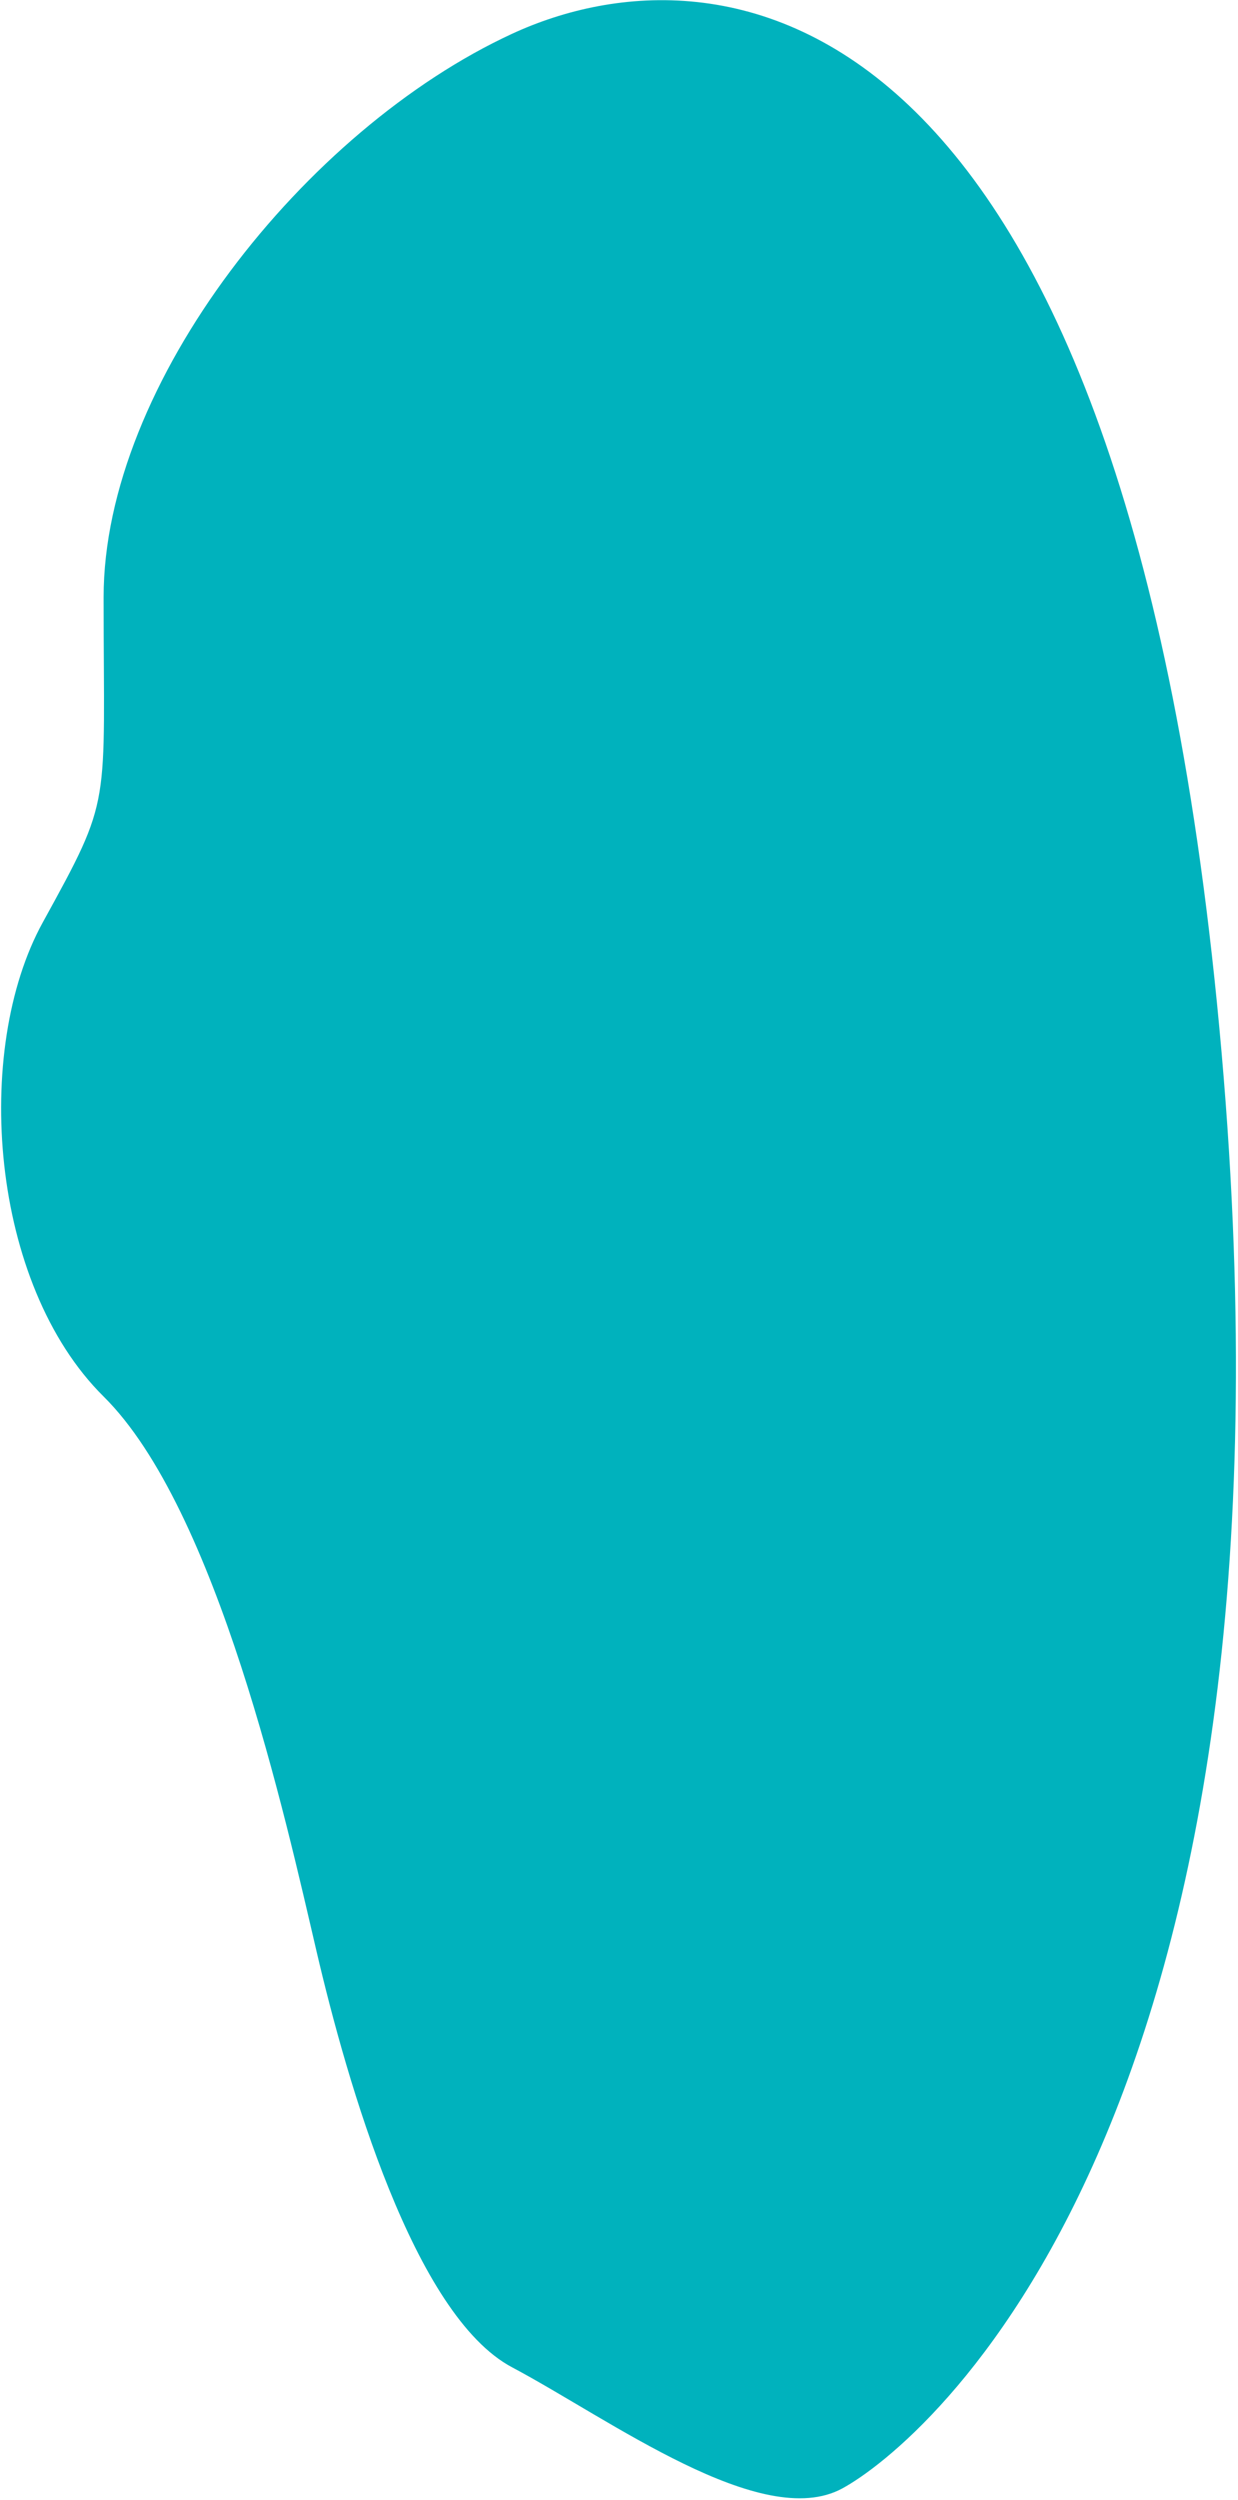
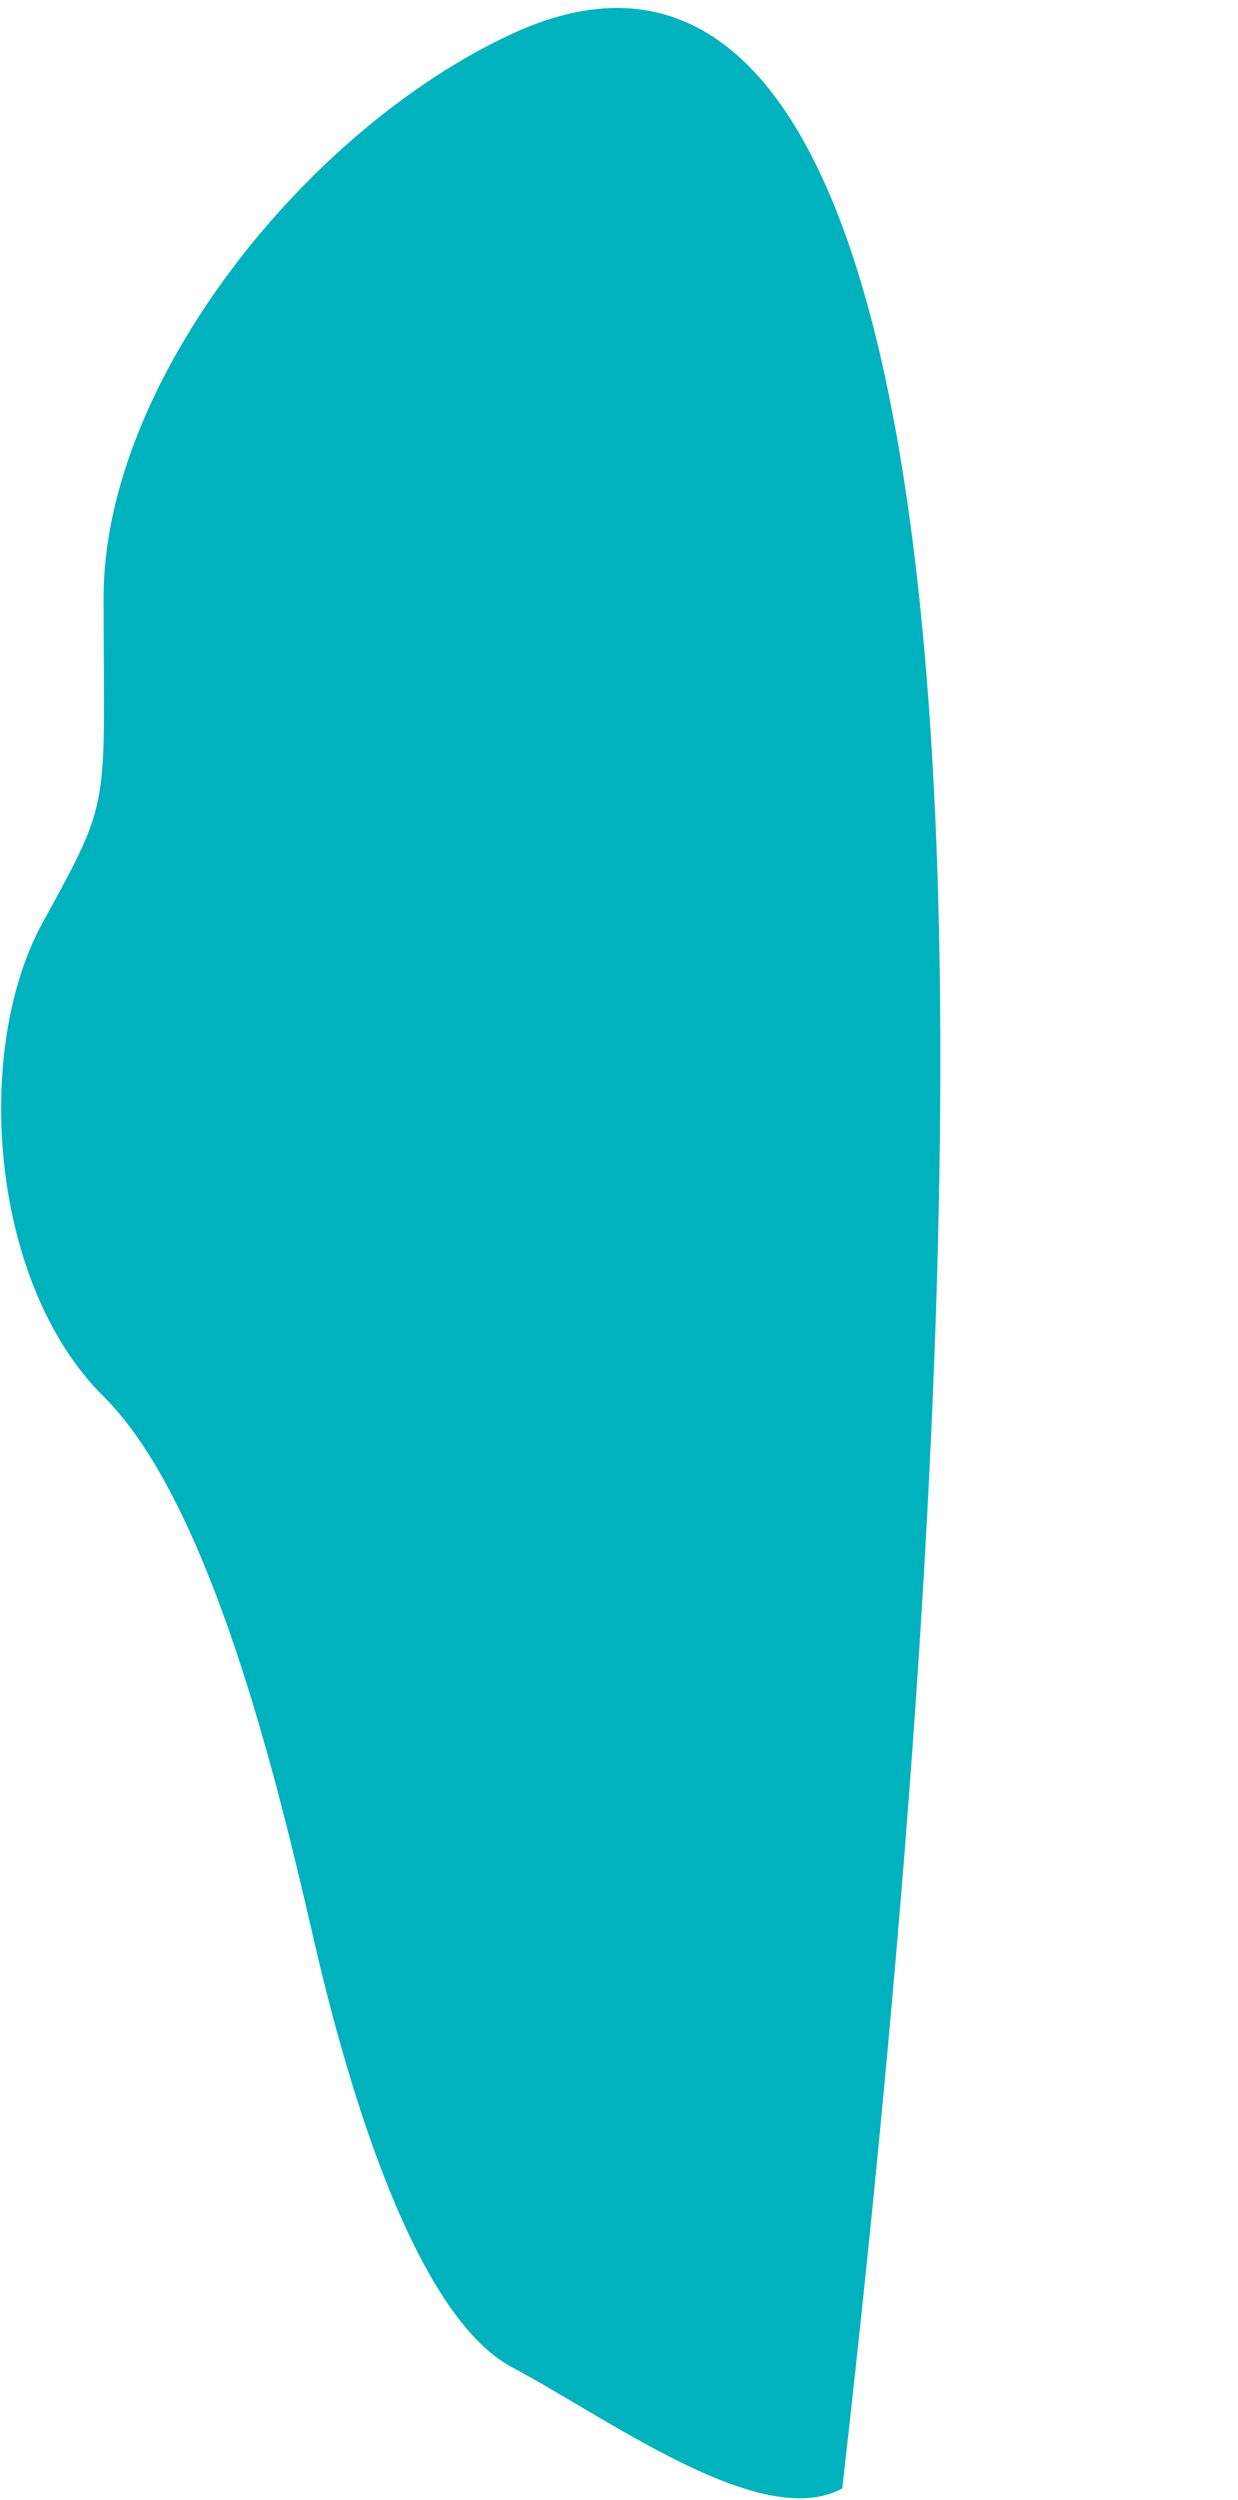
<svg xmlns="http://www.w3.org/2000/svg" width="220px" height="444px" viewBox="0 0 220 444">
  <title>LP Shape 6</title>
  <g id="Look-&amp;-Feel-V2" stroke="none" stroke-width="1" fill="none" fill-rule="evenodd">
    <g id="2338_BMD_Sales_Campaign_Q4_2021_Look&amp;Feel_V1" transform="translate(-398, -2903)" fill="#00B2BD">
-       <path d="M489,2909 C452.214,2926 416.412,2971.115 416.412,3009.058 C416.412,3047 418.056,3044.174 405.598,3066.809 C393.139,3089.444 396.198,3131 416.412,3151 C436.627,3171 448.762,3226.004 454.246,3249.5 C459.73,3272.996 471.595,3314.159 489,3323.396 C506.405,3332.634 533.375,3352.671 547.675,3344.909 C561.975,3337.147 631.727,3280.001 615.083,3089.918 C598.44,2899.834 525.786,2892 489,2909 Z" id="LP-Shape-6" />
+       <path d="M489,2909 C452.214,2926 416.412,2971.115 416.412,3009.058 C416.412,3047 418.056,3044.174 405.598,3066.809 C393.139,3089.444 396.198,3131 416.412,3151 C436.627,3171 448.762,3226.004 454.246,3249.5 C459.73,3272.996 471.595,3314.159 489,3323.396 C506.405,3332.634 533.375,3352.671 547.675,3344.909 C598.44,2899.834 525.786,2892 489,2909 Z" id="LP-Shape-6" />
    </g>
  </g>
</svg>